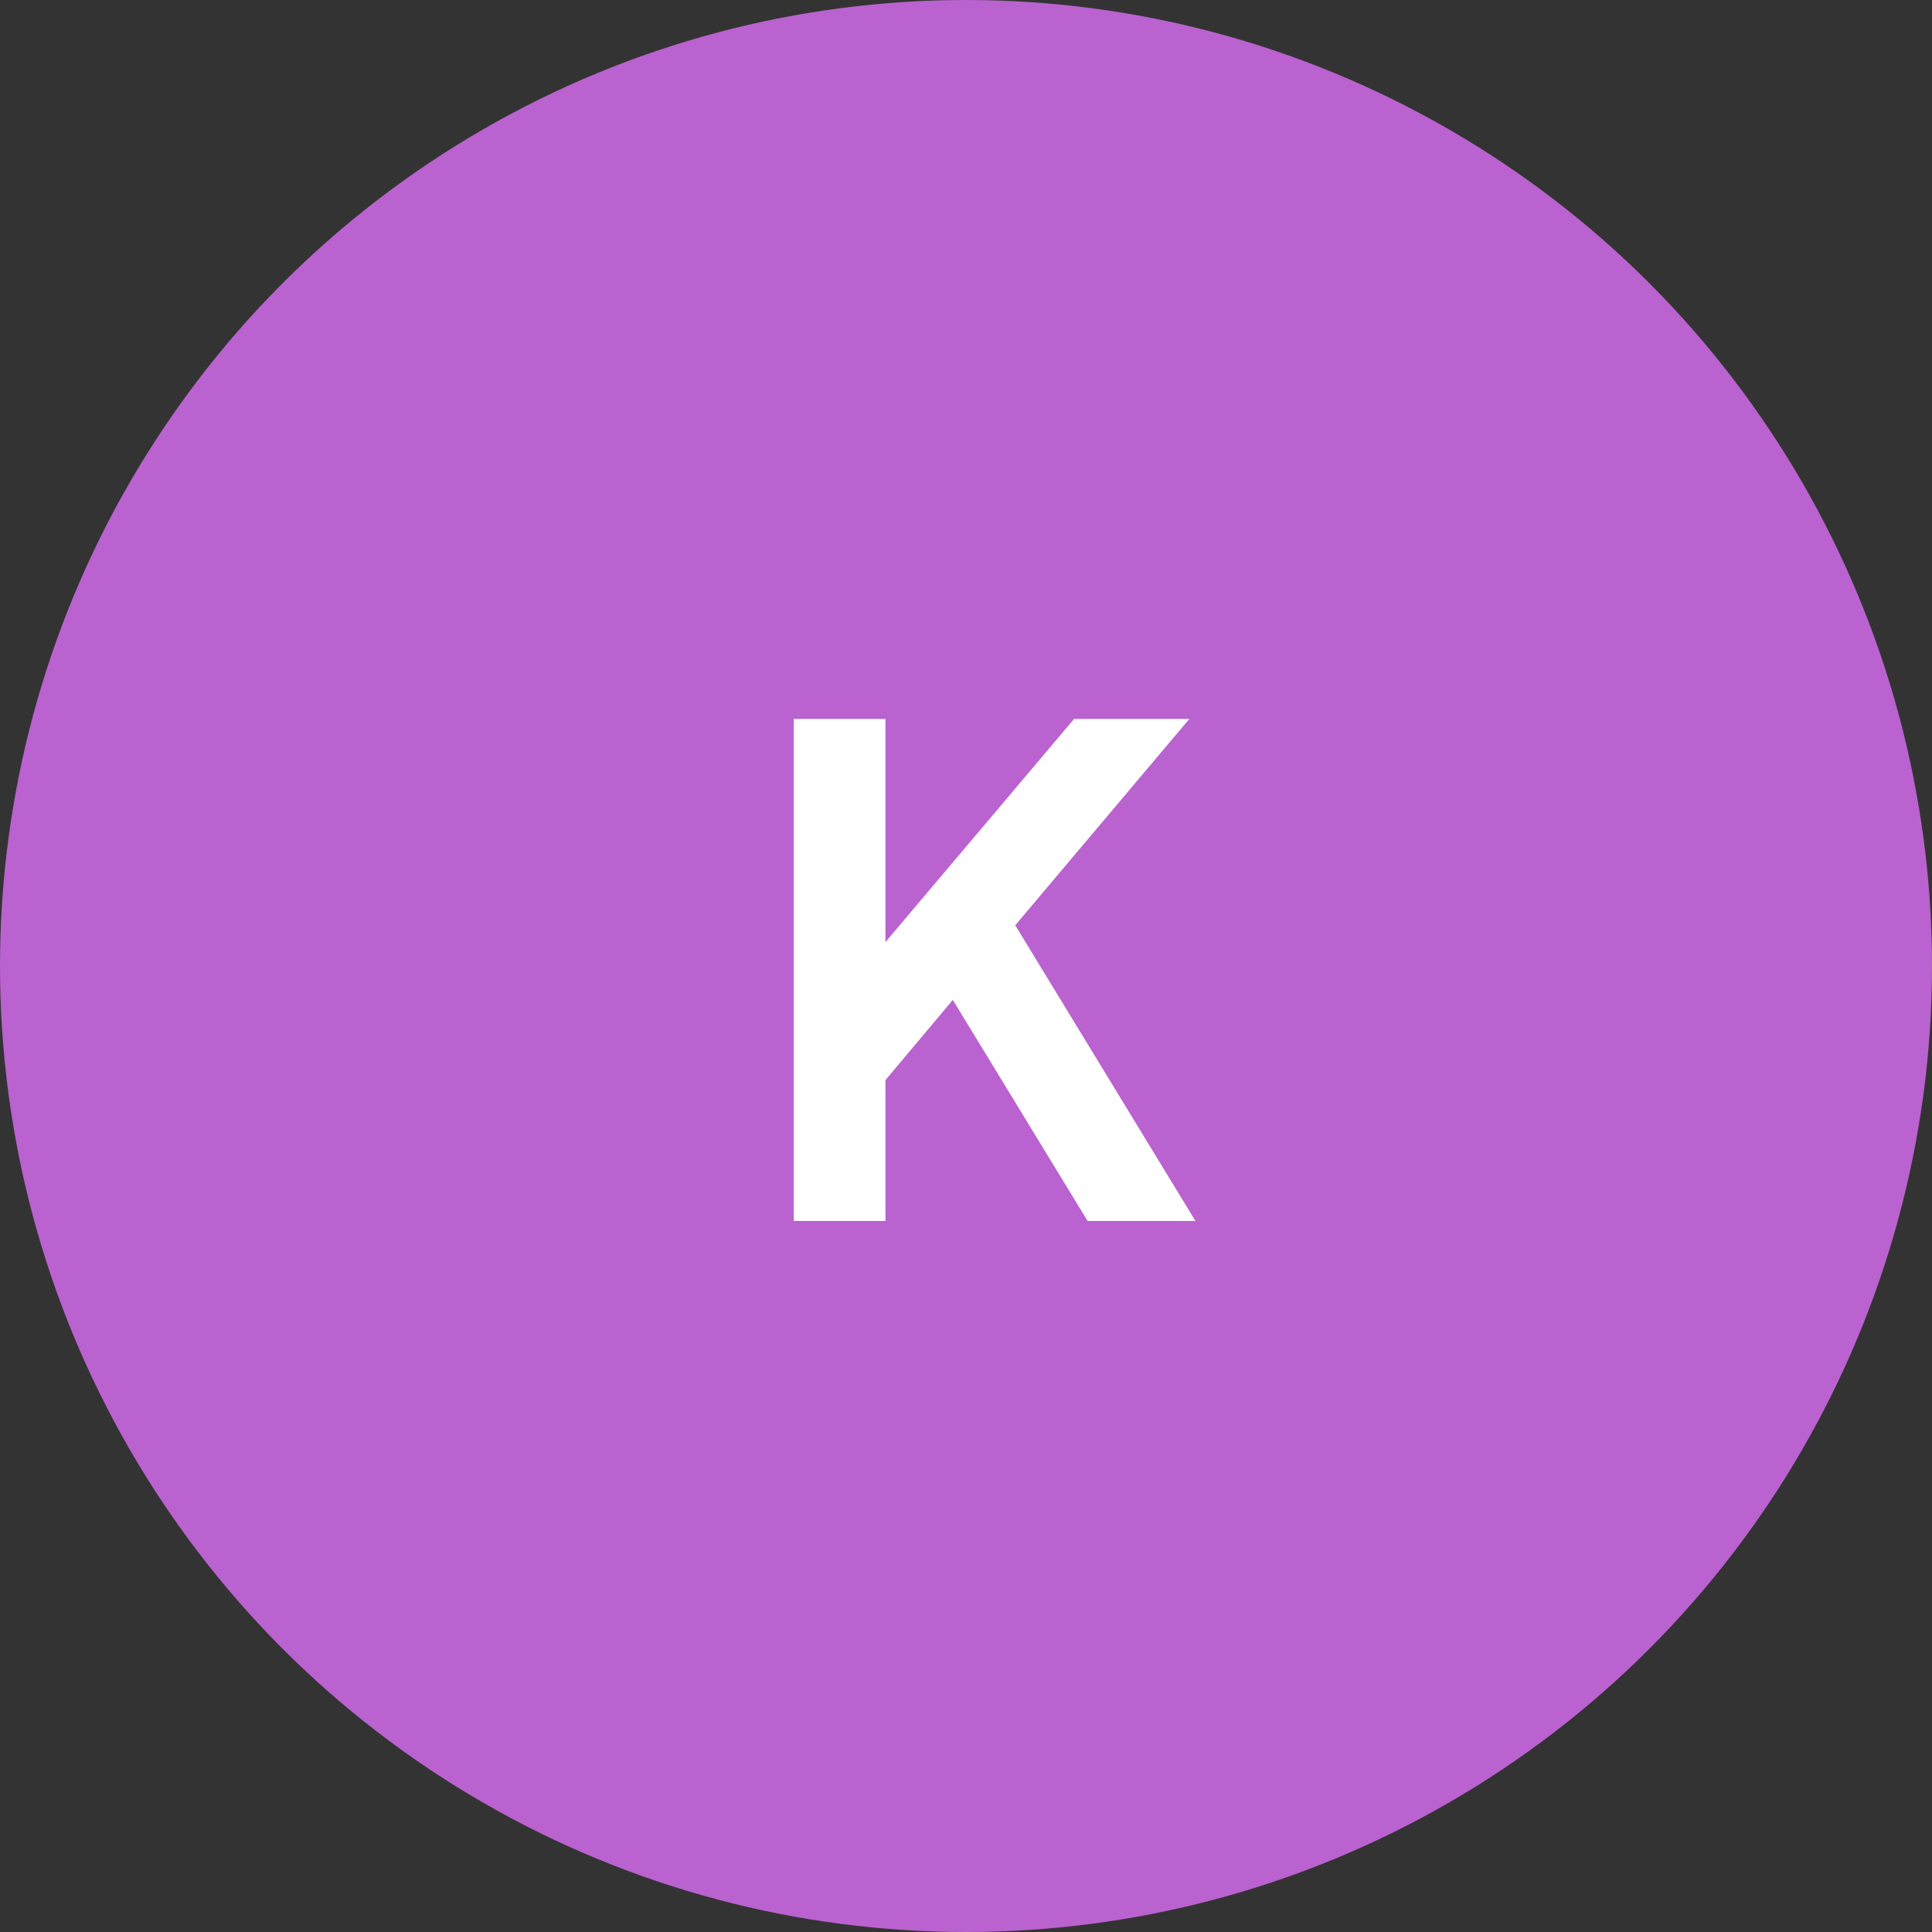
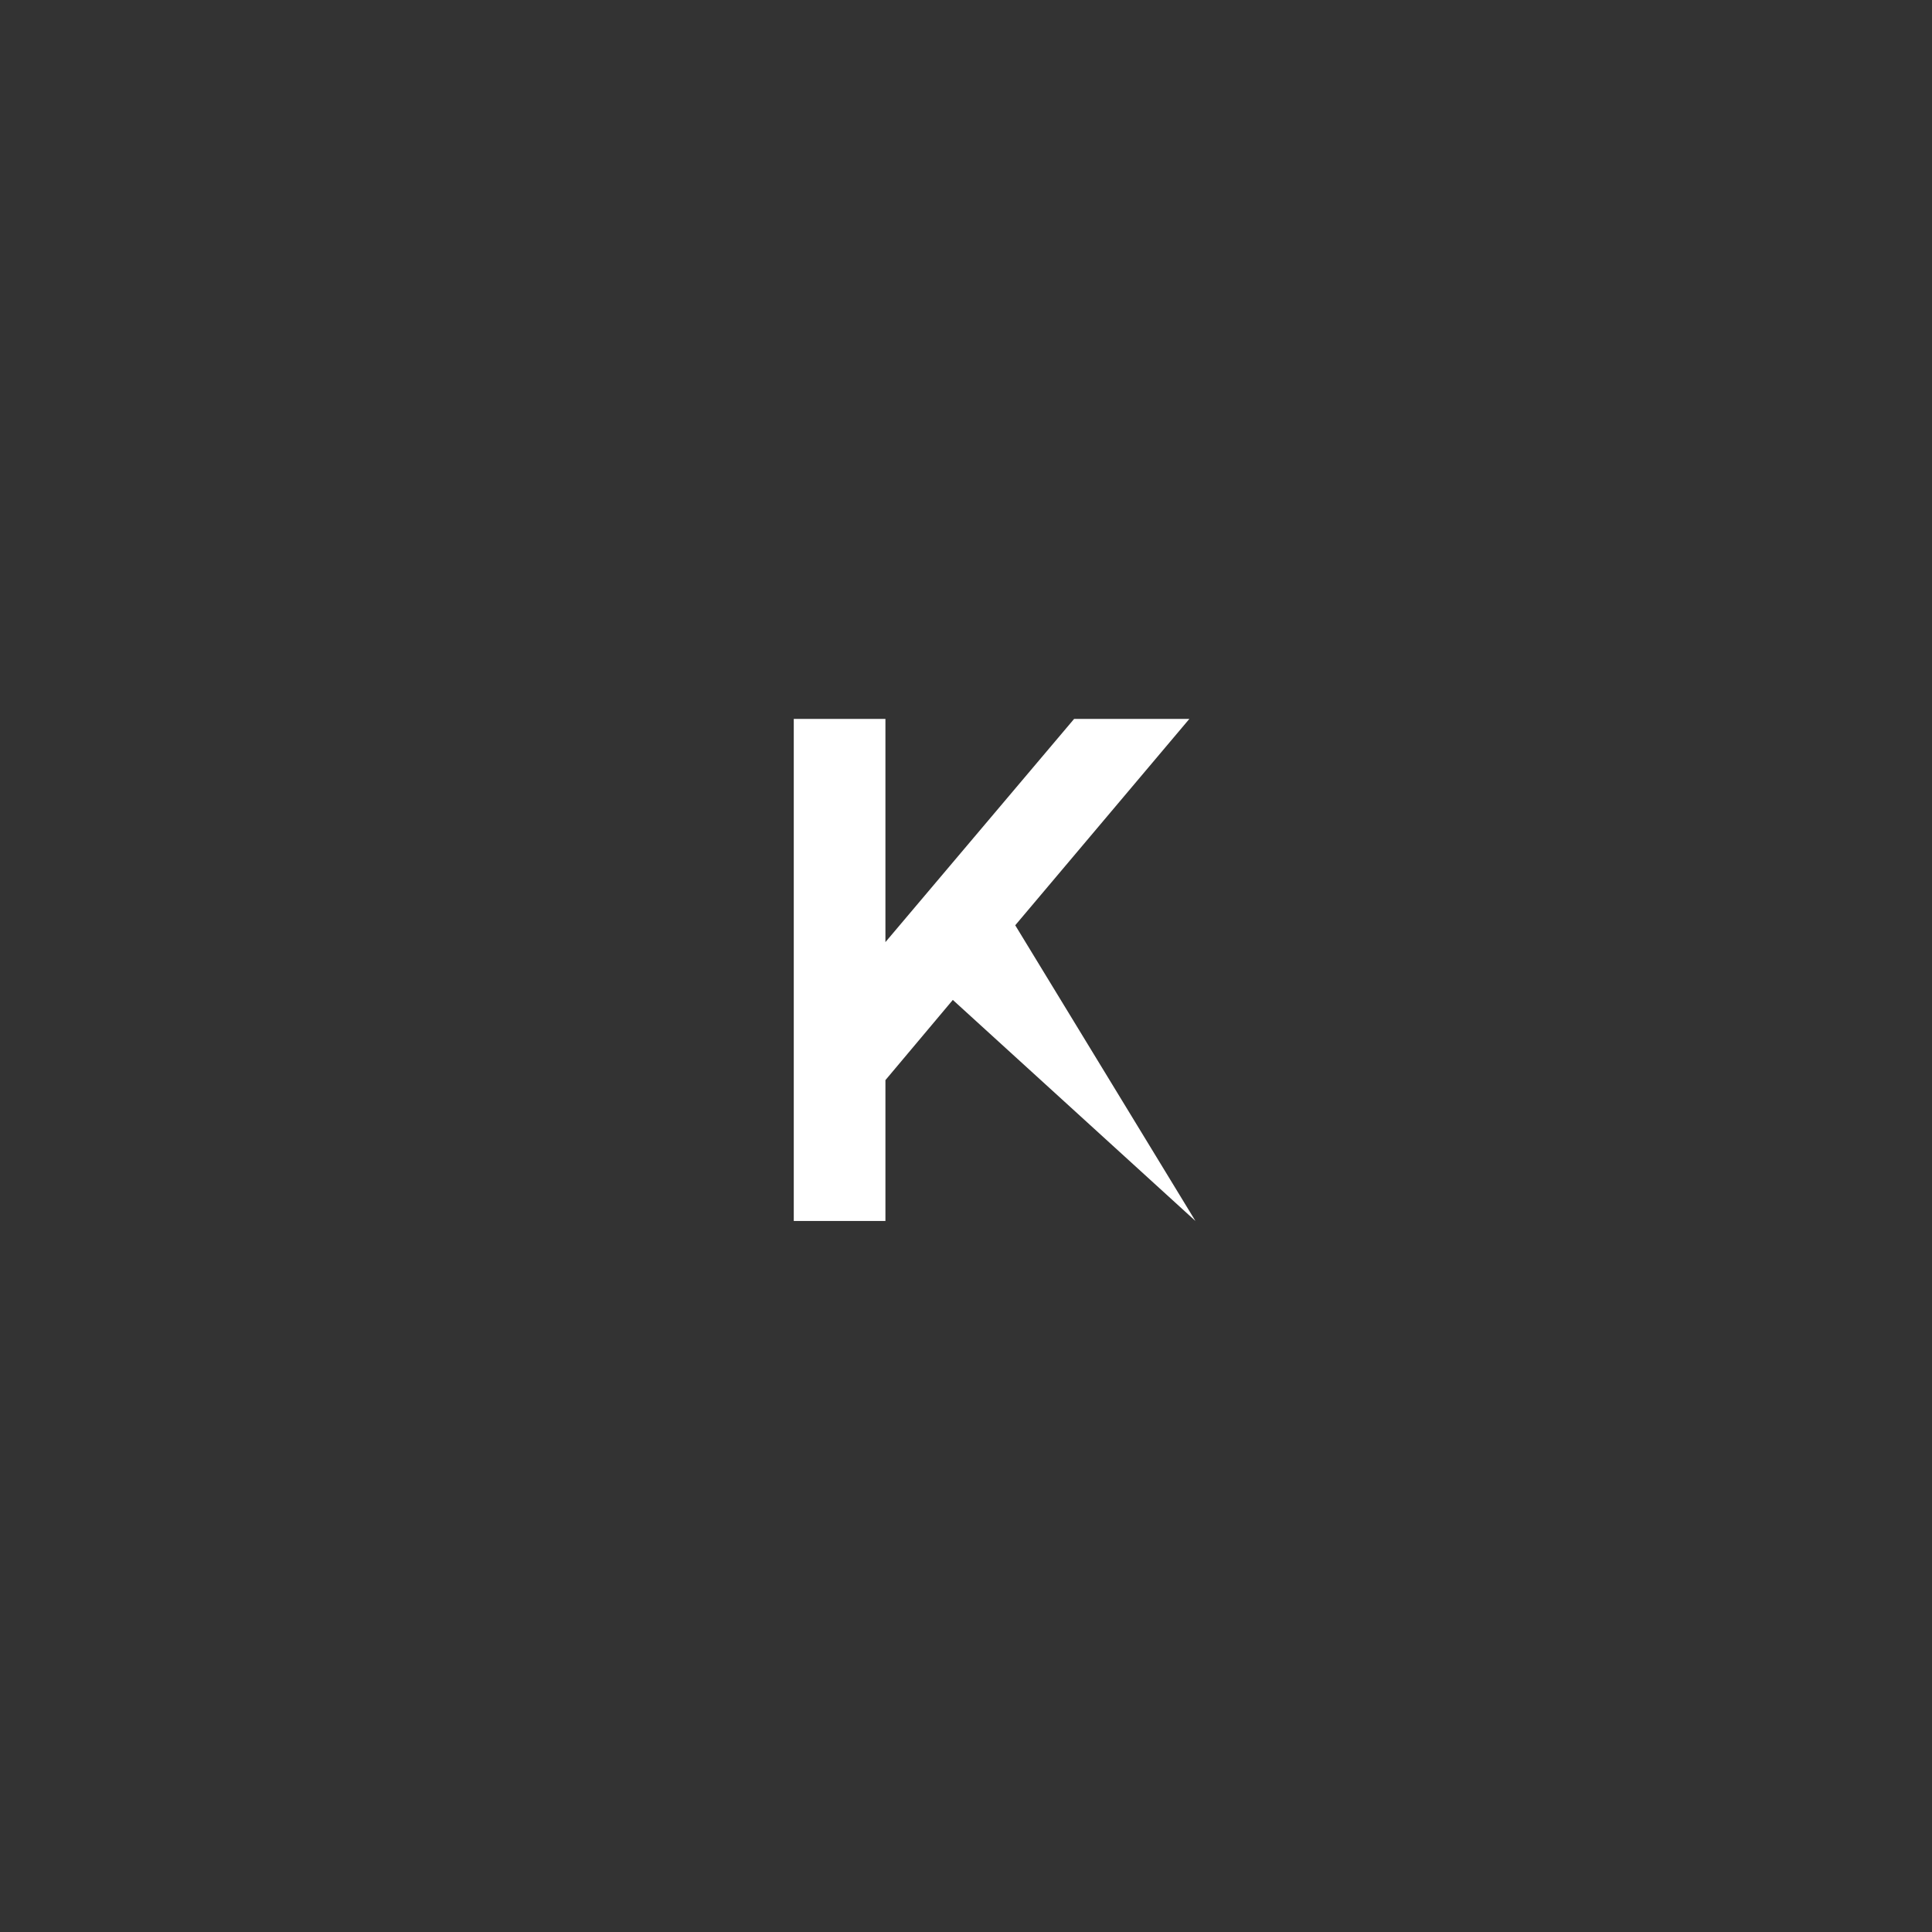
<svg xmlns="http://www.w3.org/2000/svg" width="129" height="129" viewBox="0 0 129 129" fill="none">
  <rect x="0" y="0" width="129" height="129" fill="#333333" stroke="none" />
-   <circle cx="64.5" cy="64.5" r="64.5" fill="#BA62D0" />
-   <path d="M53 81.525V48H59.12V65.46L57.455 64.875L71.72 48H79.415L66.05 63.84L66.41 59.52L79.82 81.525H72.62L63.62 66.765L59.12 72.12V81.525H53Z" fill="white" />
+   <path d="M53 81.525V48H59.12V65.46L57.455 64.875L71.72 48H79.415L66.05 63.84L66.41 59.52L79.82 81.525L63.62 66.765L59.12 72.12V81.525H53Z" fill="white" />
</svg>